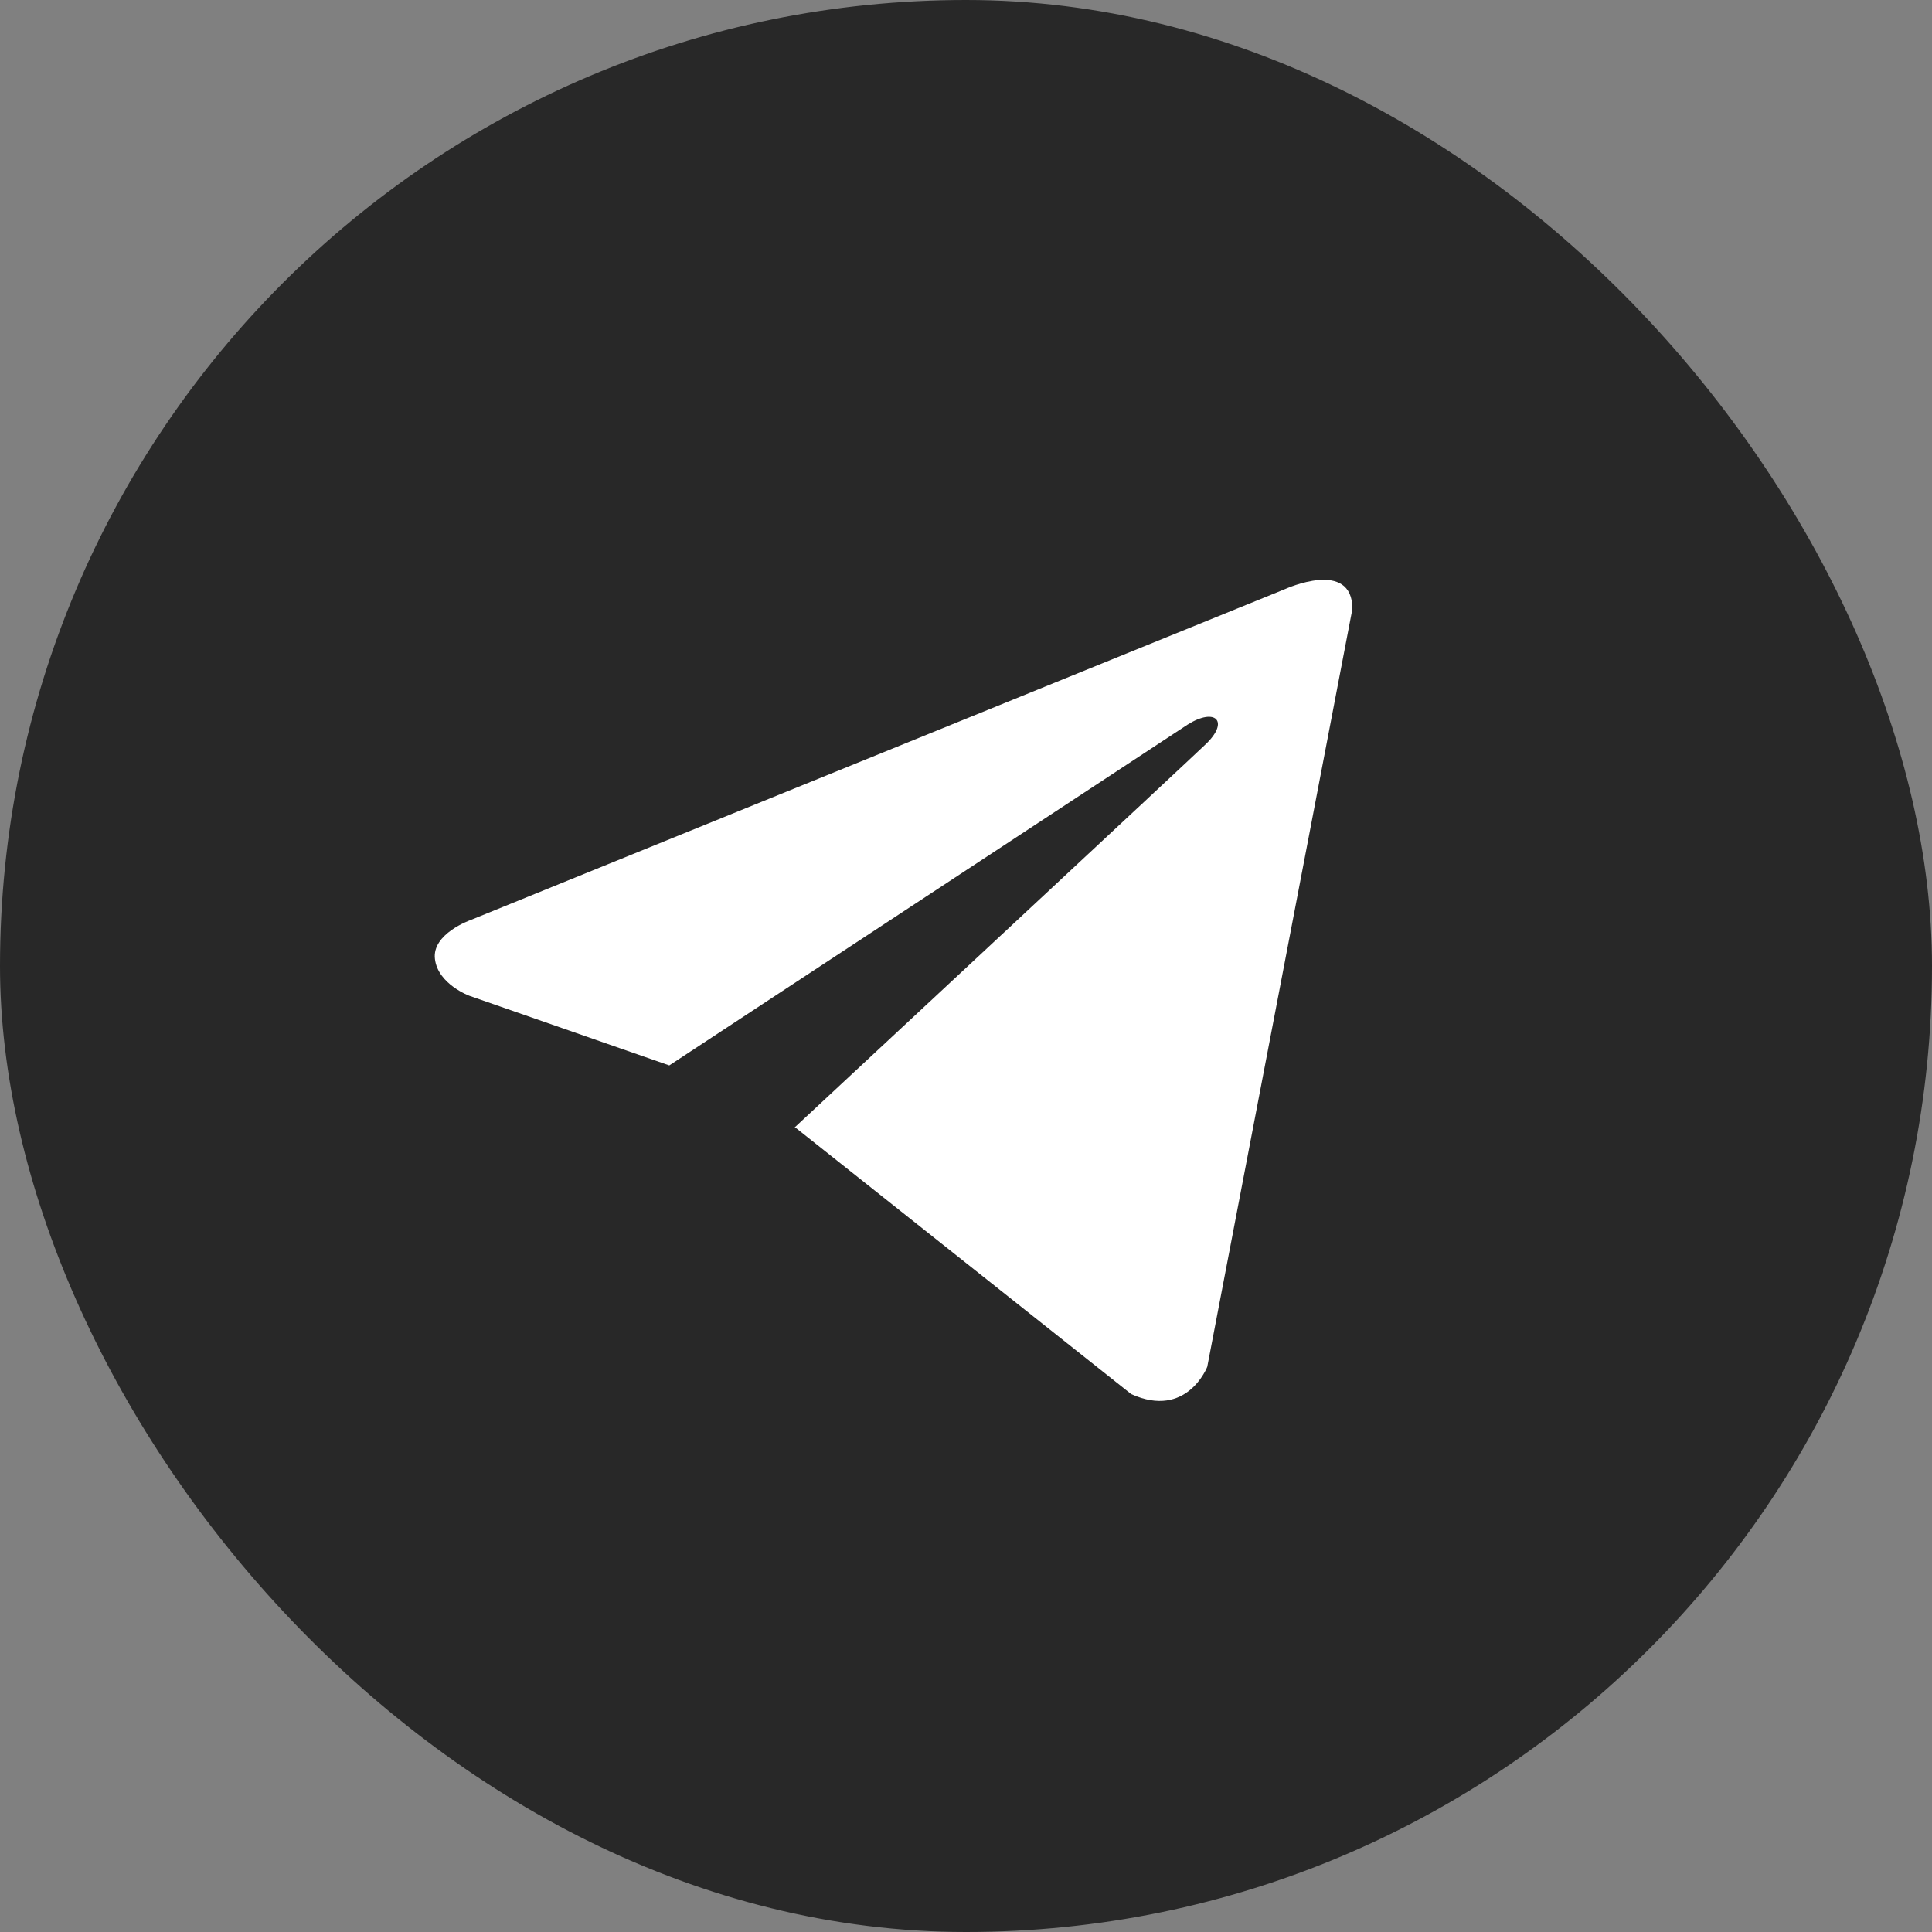
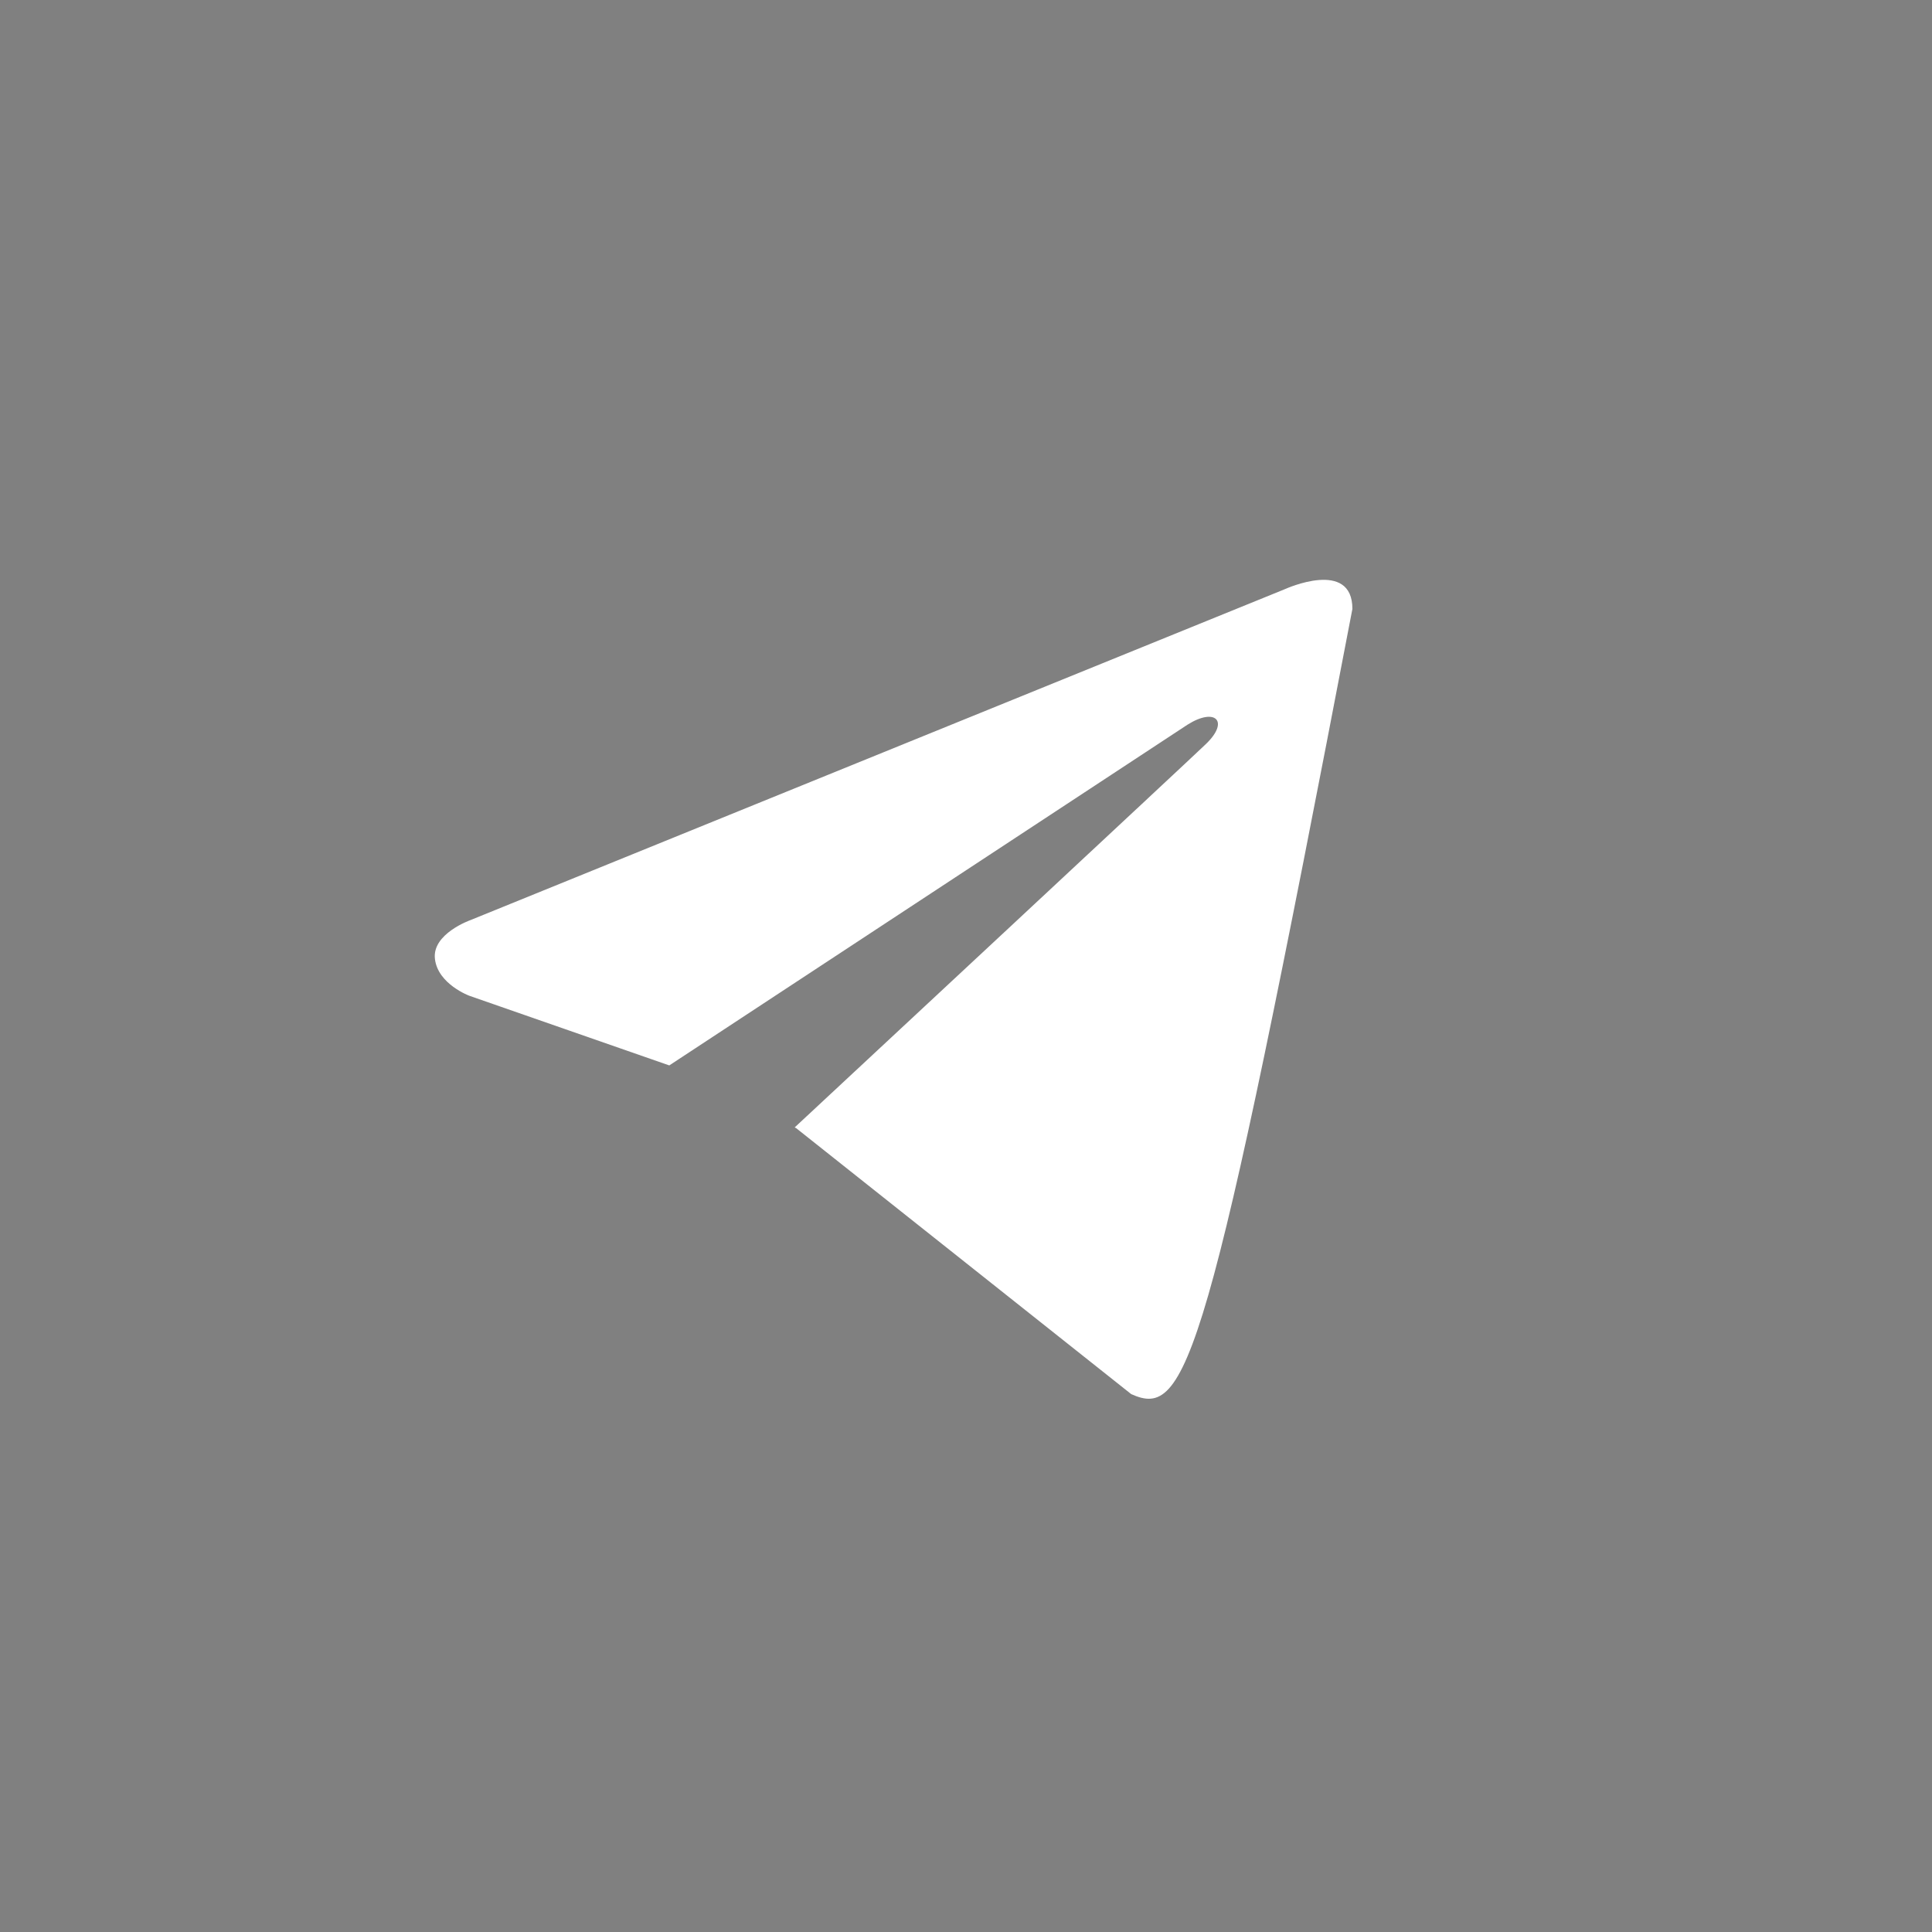
<svg xmlns="http://www.w3.org/2000/svg" width="24" height="24" viewBox="0 0 24 24" fill="none">
  <rect x="0" y="0" width="24" height="24" fill="#808080" stroke="none" />
-   <rect width="24" height="24" rx="12" fill="#282828" />
-   <path d="M16.8 7.564L14.997 16.979C14.997 16.979 14.745 17.631 14.052 17.318L9.891 14.015L9.872 14.005C10.434 13.482 14.792 9.425 14.982 9.241C15.277 8.956 15.094 8.786 14.752 9.002L8.314 13.235L5.831 12.37C5.831 12.37 5.44 12.226 5.403 11.913C5.364 11.599 5.844 11.43 5.844 11.43L15.968 7.316C15.968 7.316 16.8 6.938 16.8 7.564V7.564Z" fill="white" />
+   <path d="M16.8 7.564C14.997 16.979 14.745 17.631 14.052 17.318L9.891 14.015L9.872 14.005C10.434 13.482 14.792 9.425 14.982 9.241C15.277 8.956 15.094 8.786 14.752 9.002L8.314 13.235L5.831 12.37C5.831 12.37 5.44 12.226 5.403 11.913C5.364 11.599 5.844 11.43 5.844 11.43L15.968 7.316C15.968 7.316 16.8 6.938 16.8 7.564V7.564Z" fill="white" />
</svg>